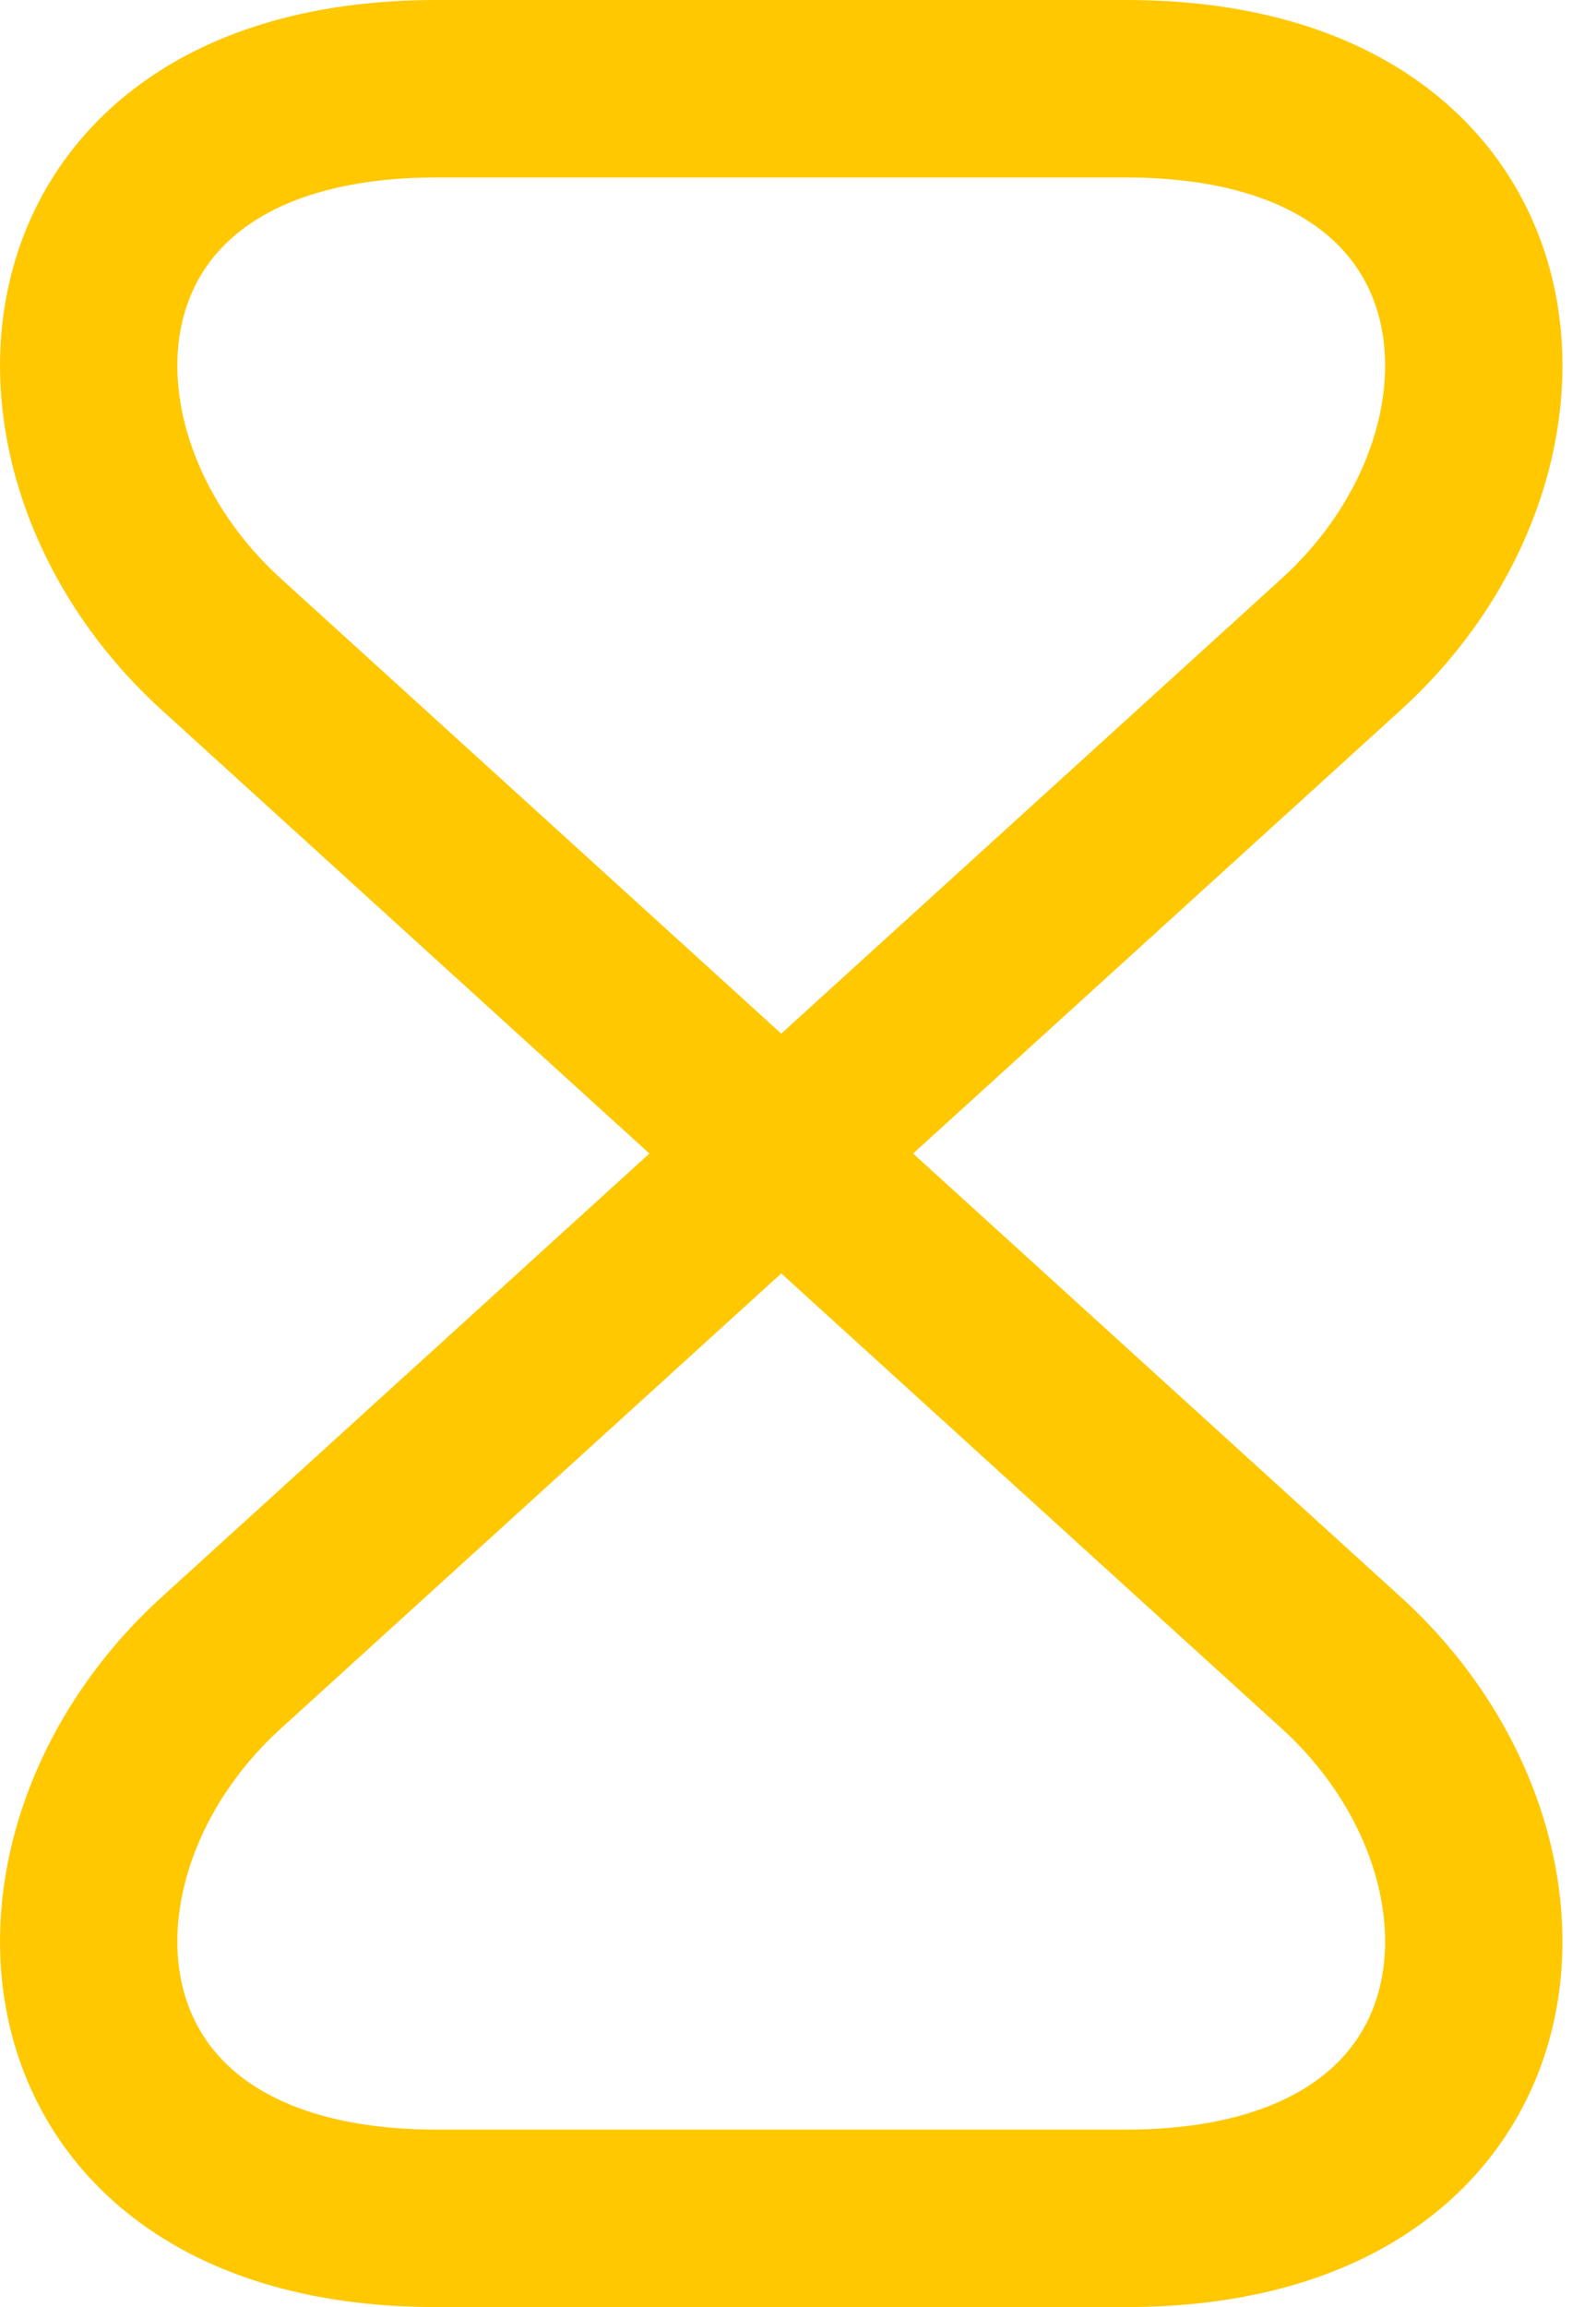
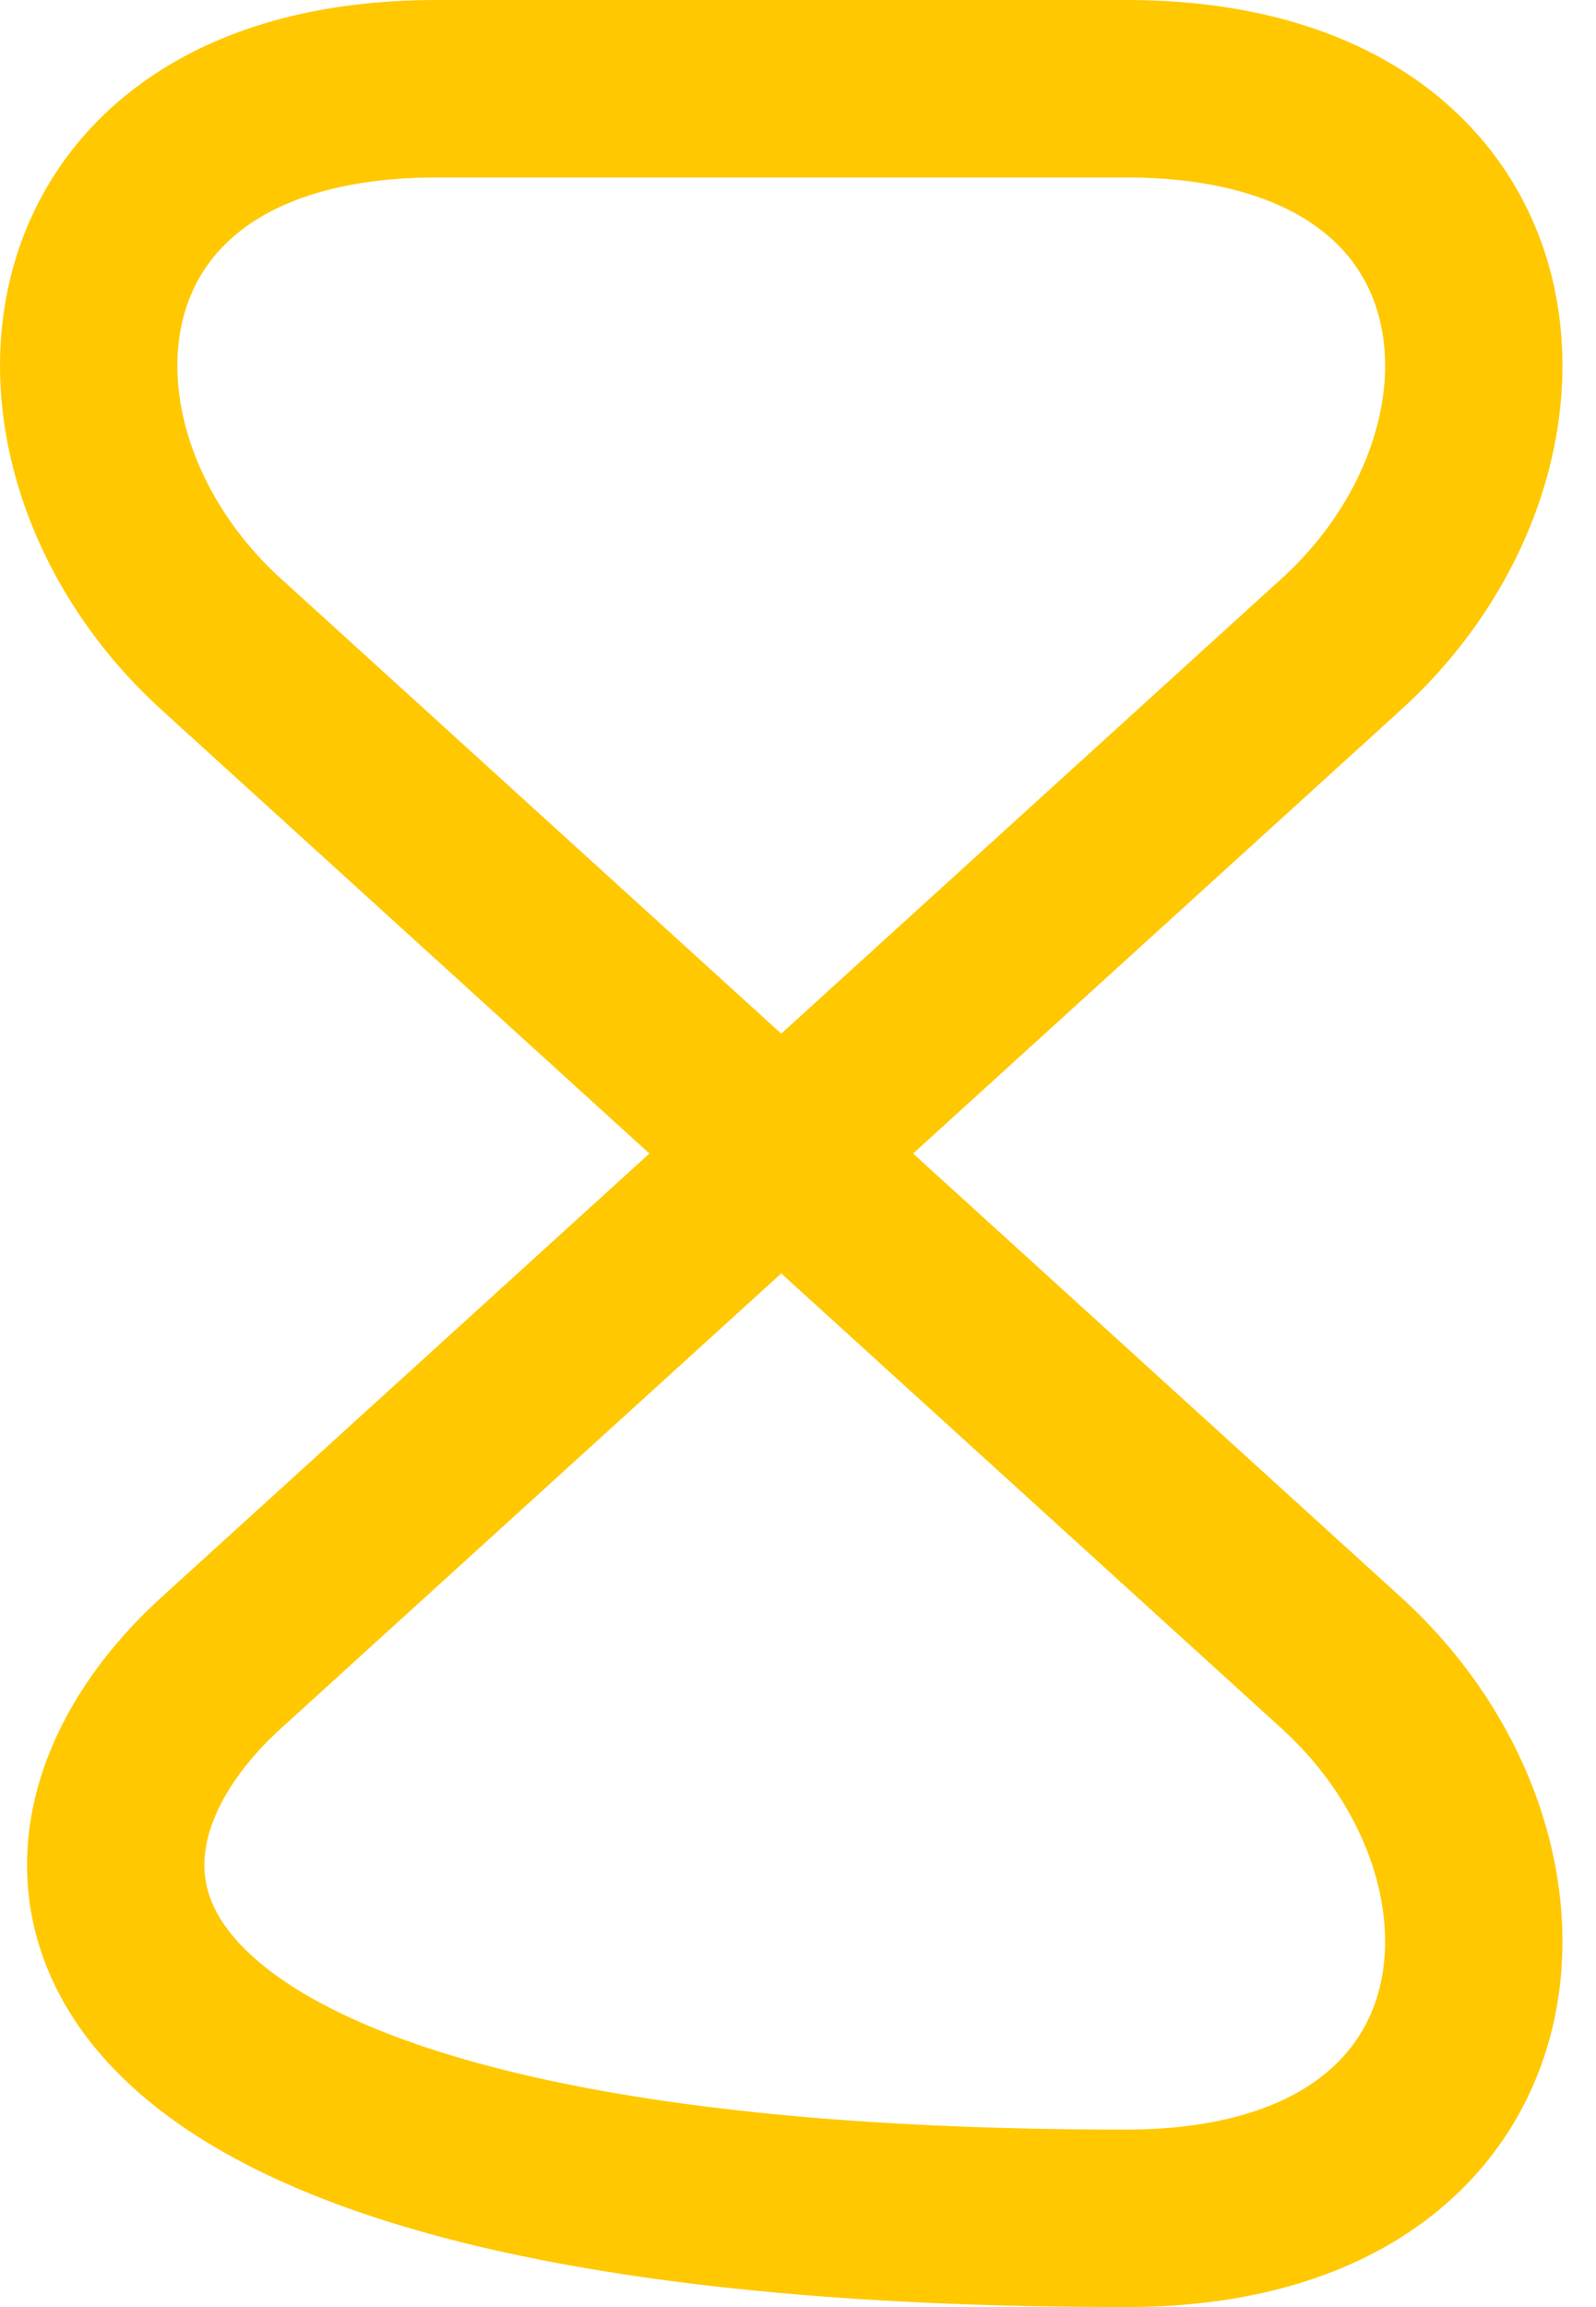
<svg xmlns="http://www.w3.org/2000/svg" width="18" height="26" viewBox="0 0 18 26" fill="none">
-   <path d="M12.699 1H4.923C0.411 1 0.063 5.056 2.499 7.264L15.123 18.736C17.559 20.944 17.211 25 12.699 25H4.923C0.411 25 0.063 20.944 2.499 18.736L15.123 7.264C17.559 5.056 17.211 1 12.699 1Z" stroke="#FFC800" stroke-width="2" stroke-linecap="round" stroke-linejoin="round" />
+   <path d="M12.699 1H4.923C0.411 1 0.063 5.056 2.499 7.264L15.123 18.736C17.559 20.944 17.211 25 12.699 25C0.411 25 0.063 20.944 2.499 18.736L15.123 7.264C17.559 5.056 17.211 1 12.699 1Z" stroke="#FFC800" stroke-width="2" stroke-linecap="round" stroke-linejoin="round" />
</svg>